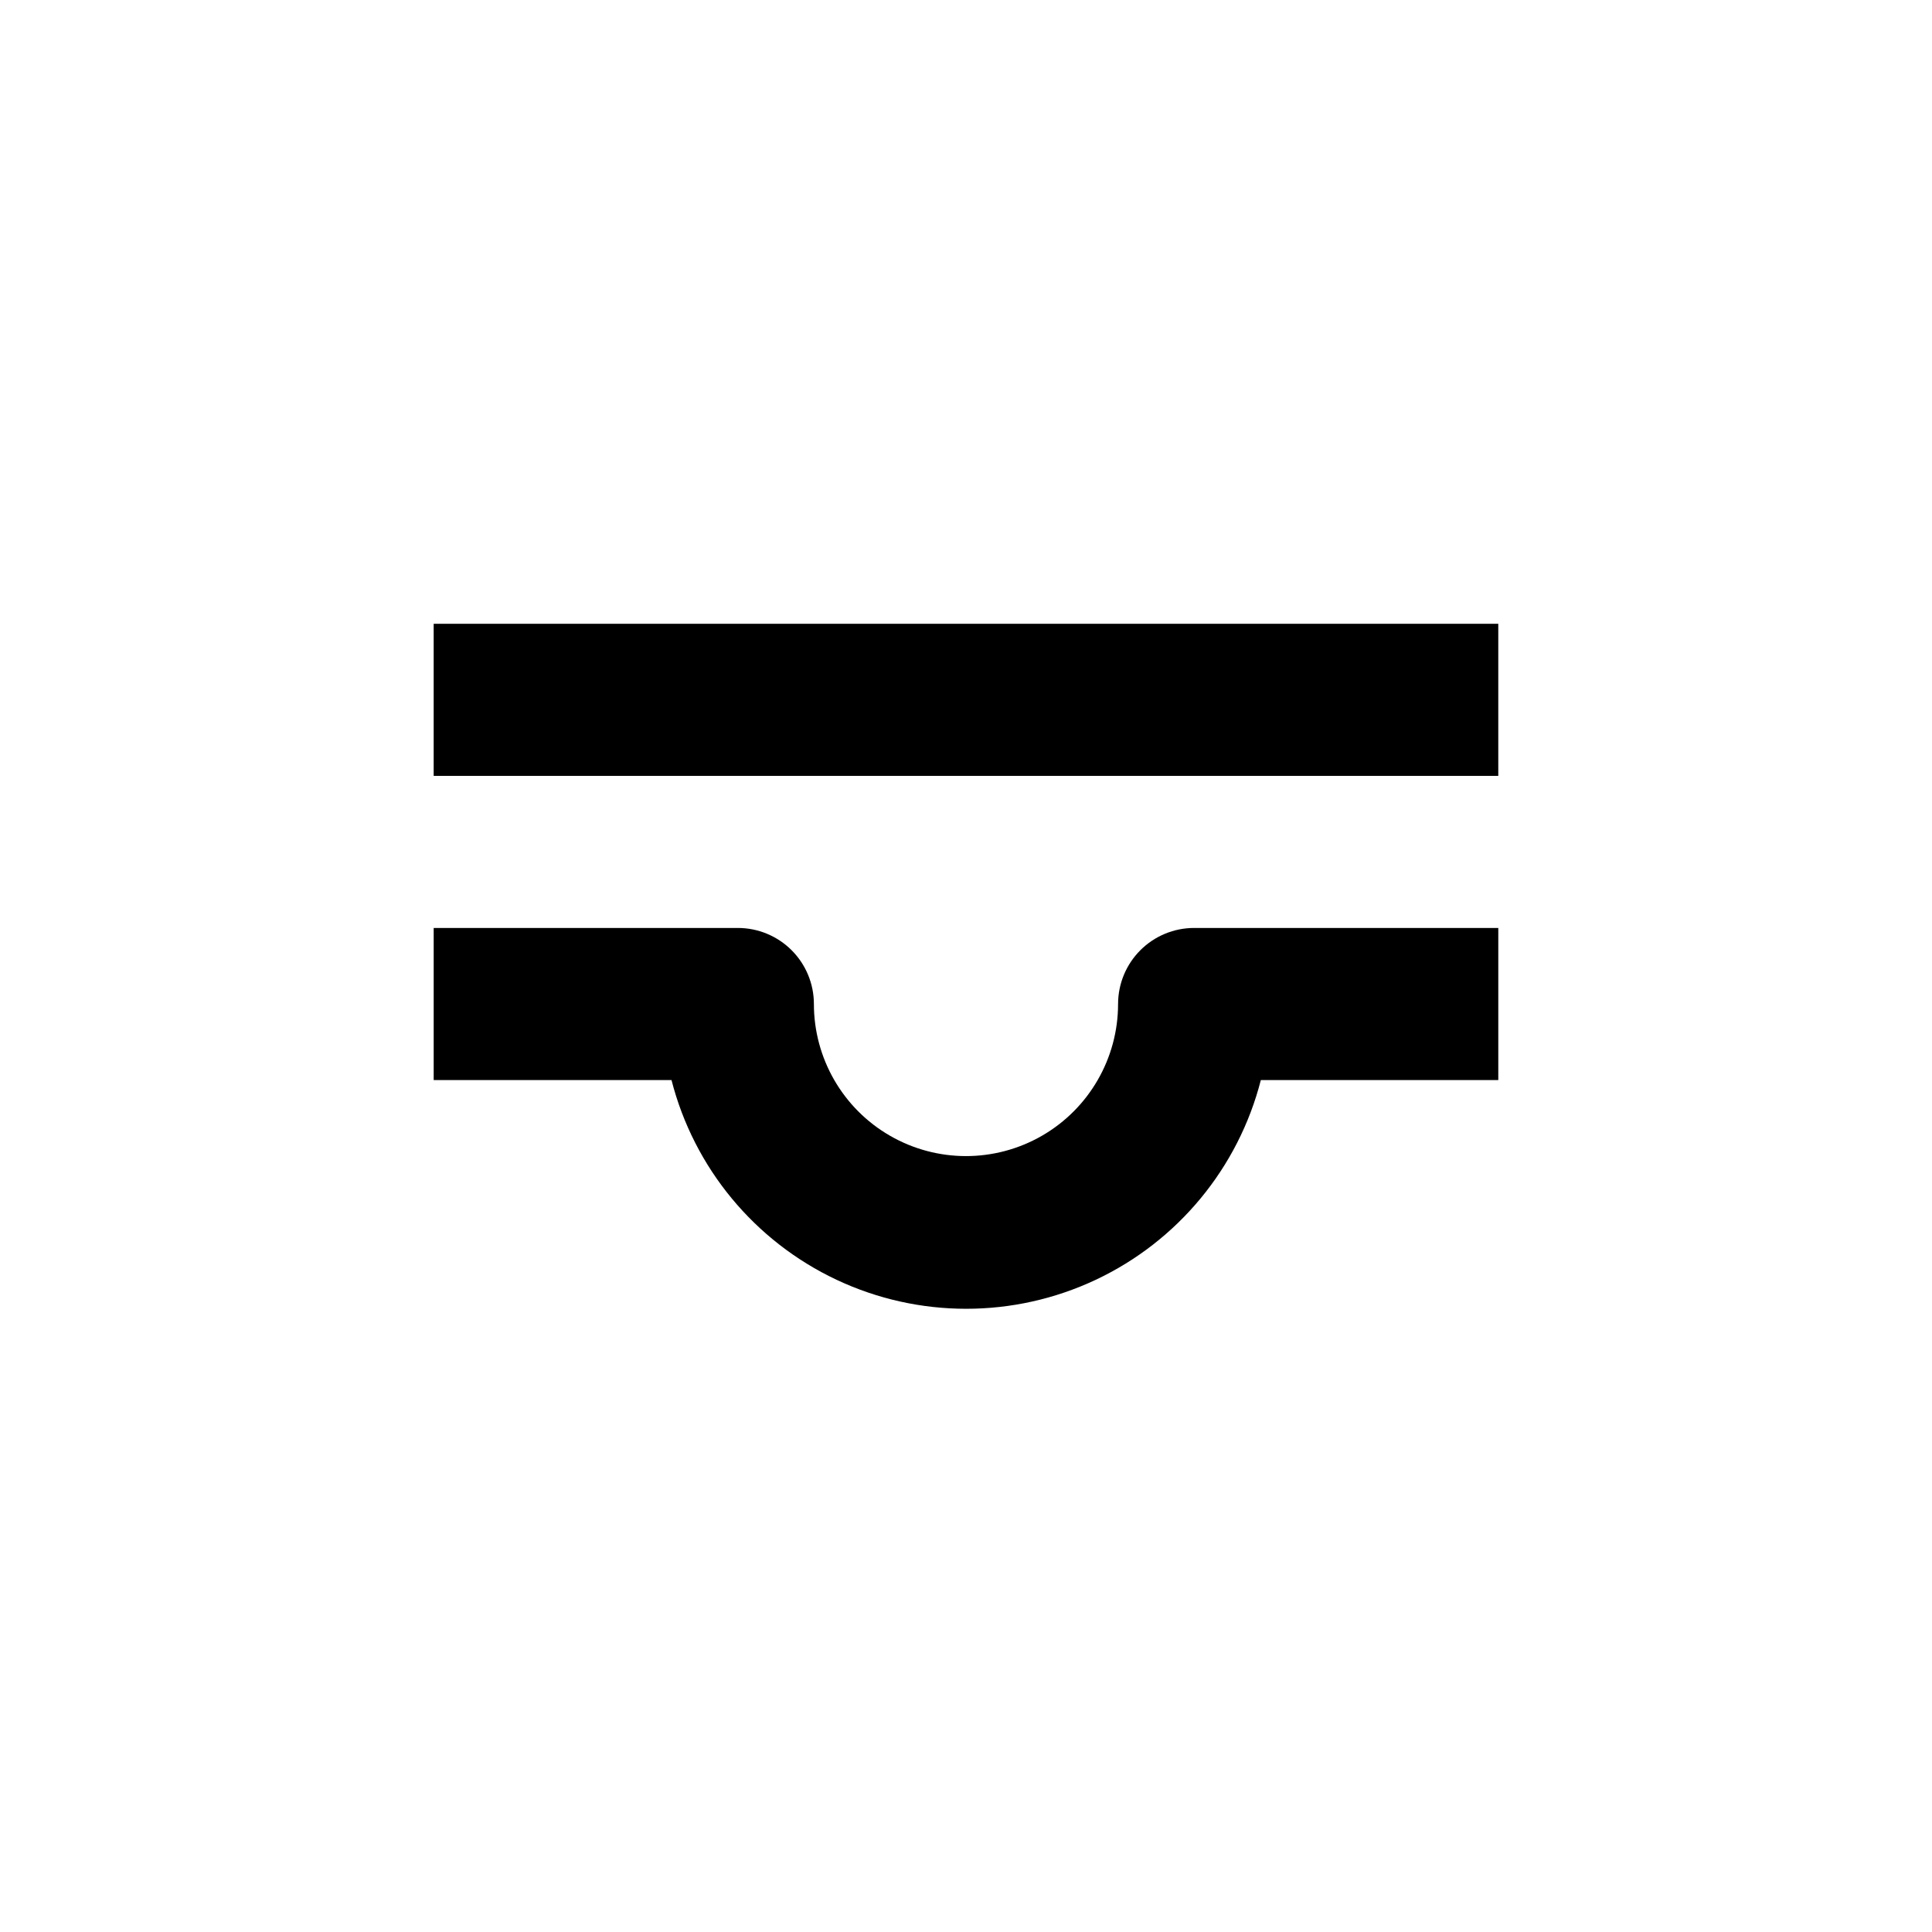
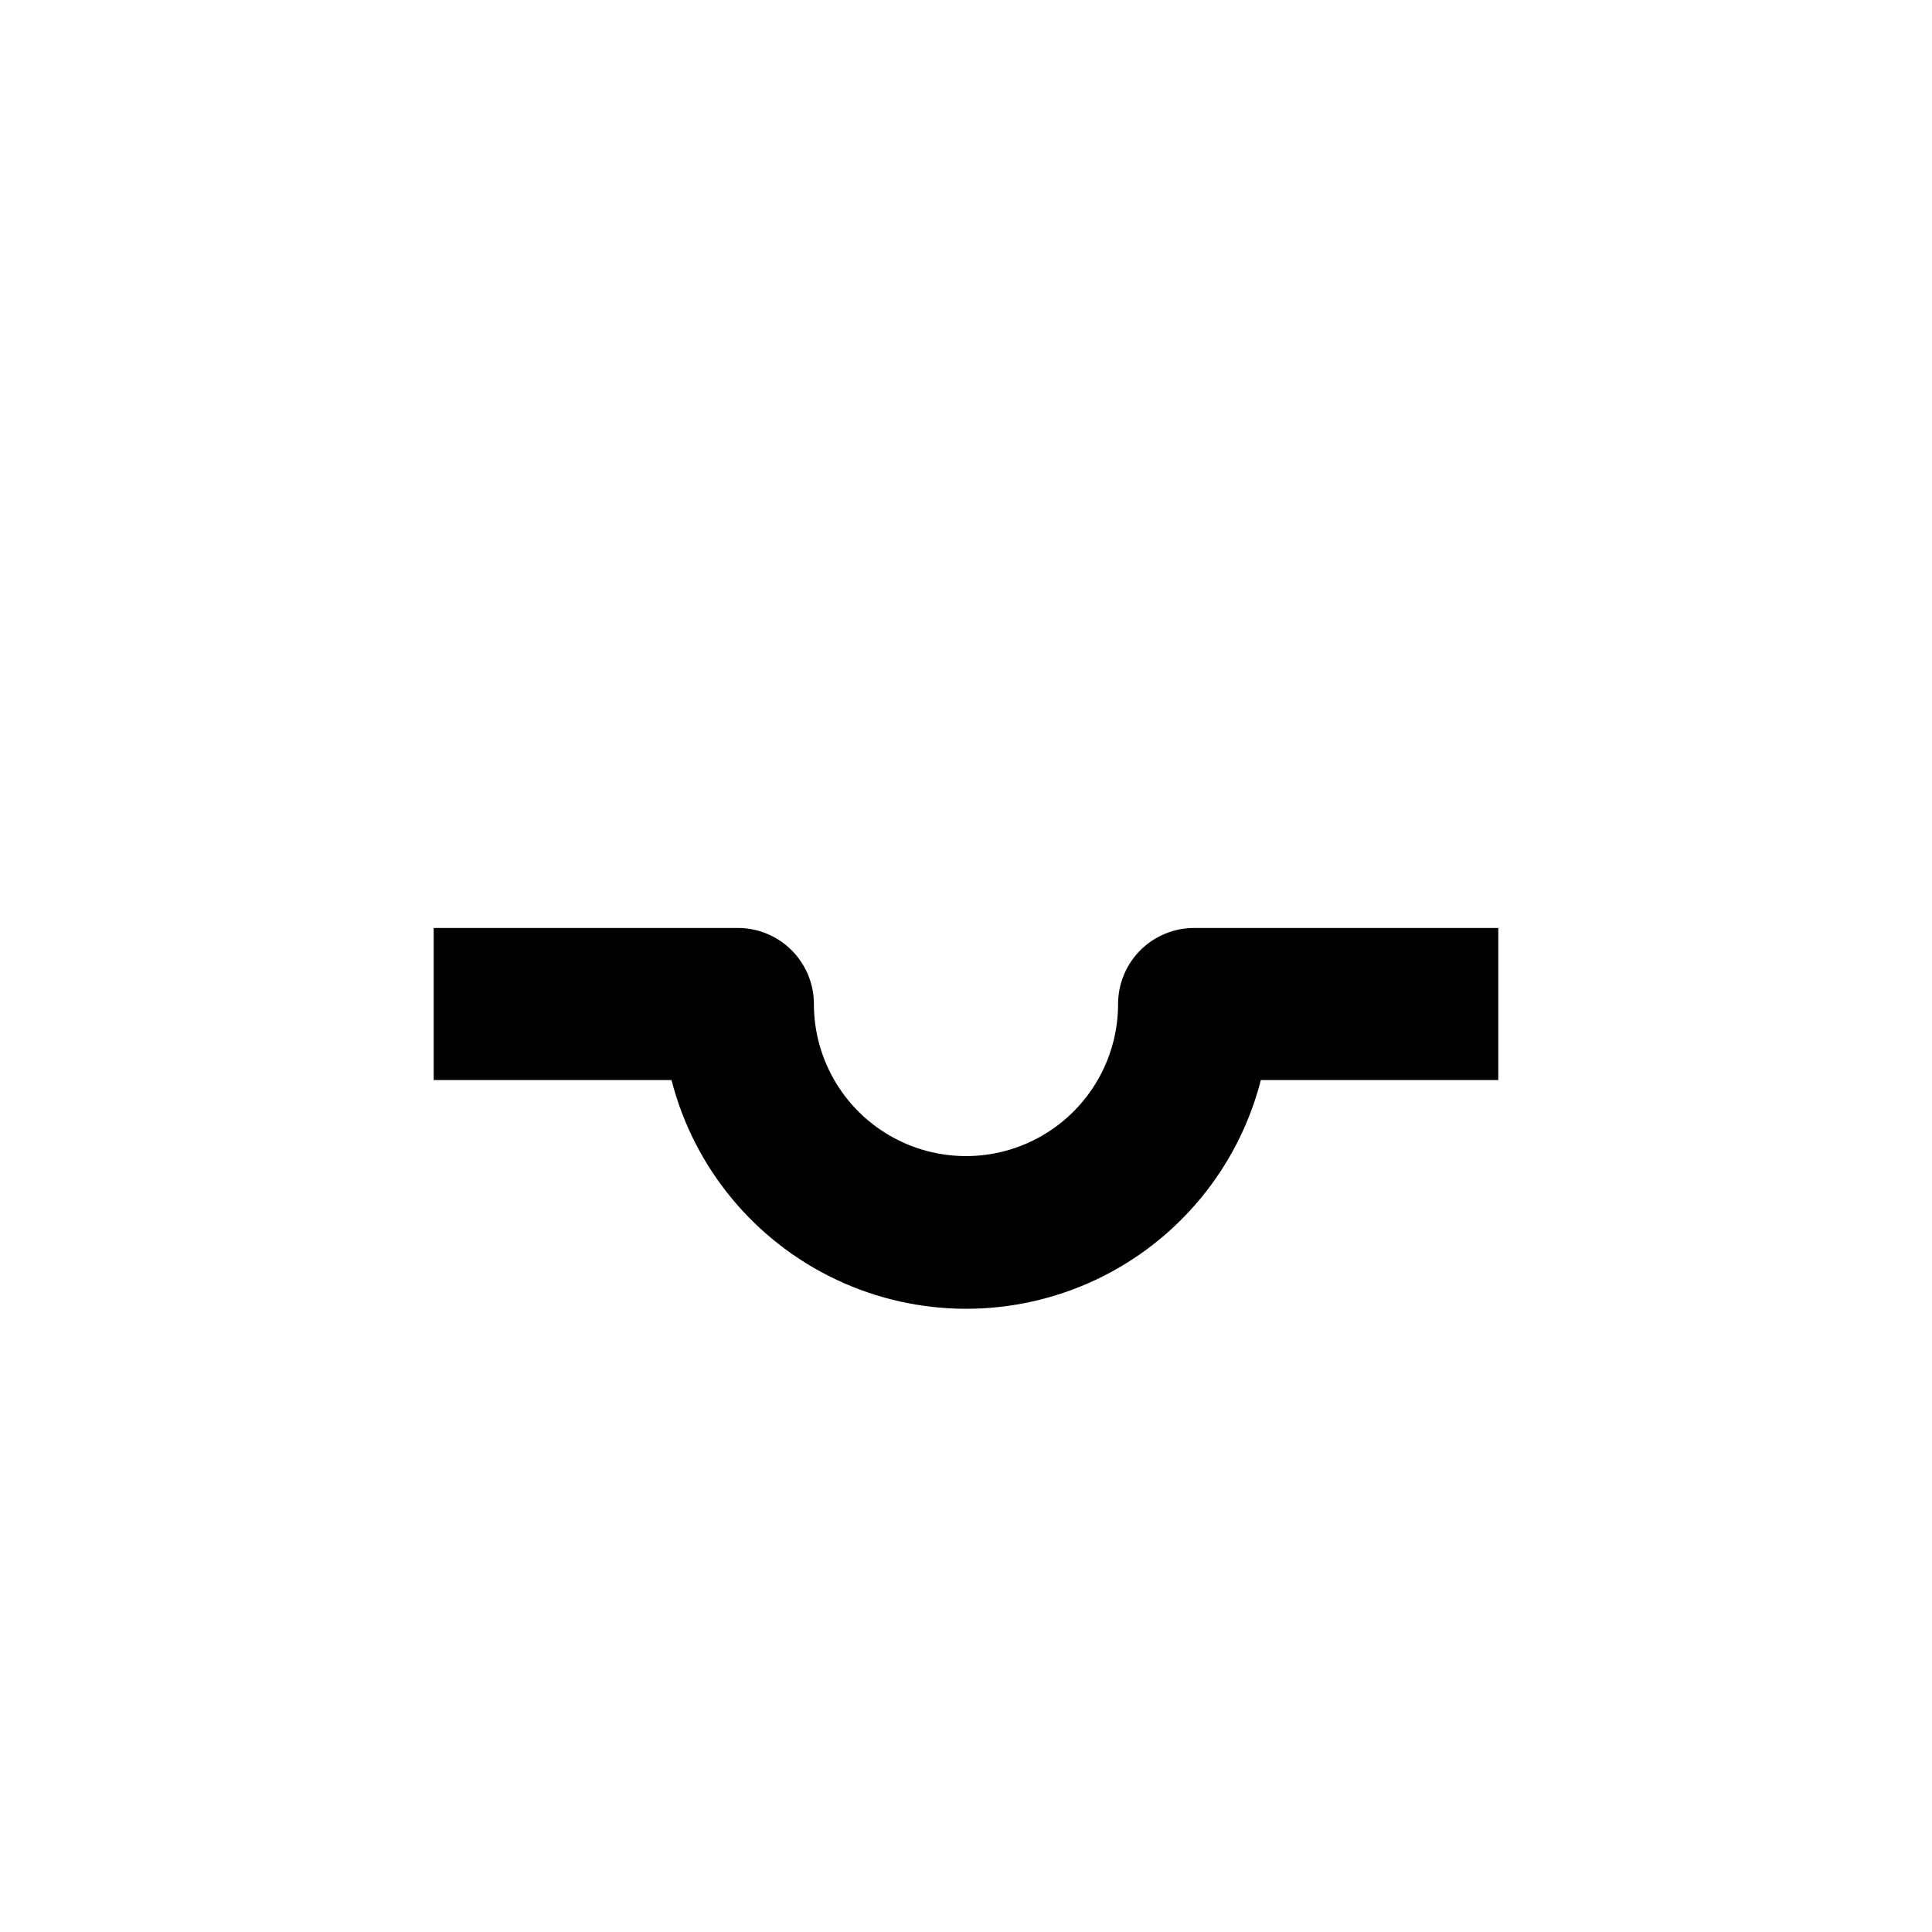
<svg xmlns="http://www.w3.org/2000/svg" fill="#000000" width="800px" height="800px" version="1.1" viewBox="144 144 512 512">
  <g>
-     <path d="m258.93 309.31h282.13v40.305h-282.13z" />
    <path d="m440.3 410.07c0 14.398-7.684 27.707-20.152 34.906-12.473 7.199-27.836 7.199-40.305 0-12.473-7.199-20.152-20.508-20.152-34.906 0-5.344-2.125-10.469-5.902-14.25-3.781-3.777-8.906-5.902-14.25-5.902h-80.609v40.305h63.023c5.965 23.285 22.008 42.695 43.754 52.938 21.746 10.238 46.93 10.238 68.676 0 21.746-10.242 37.789-29.652 43.754-52.938h62.926v-40.305h-80.609c-5.348 0-10.473 2.125-14.25 5.902-3.781 3.781-5.902 8.906-5.902 14.25z" />
  </g>
</svg>